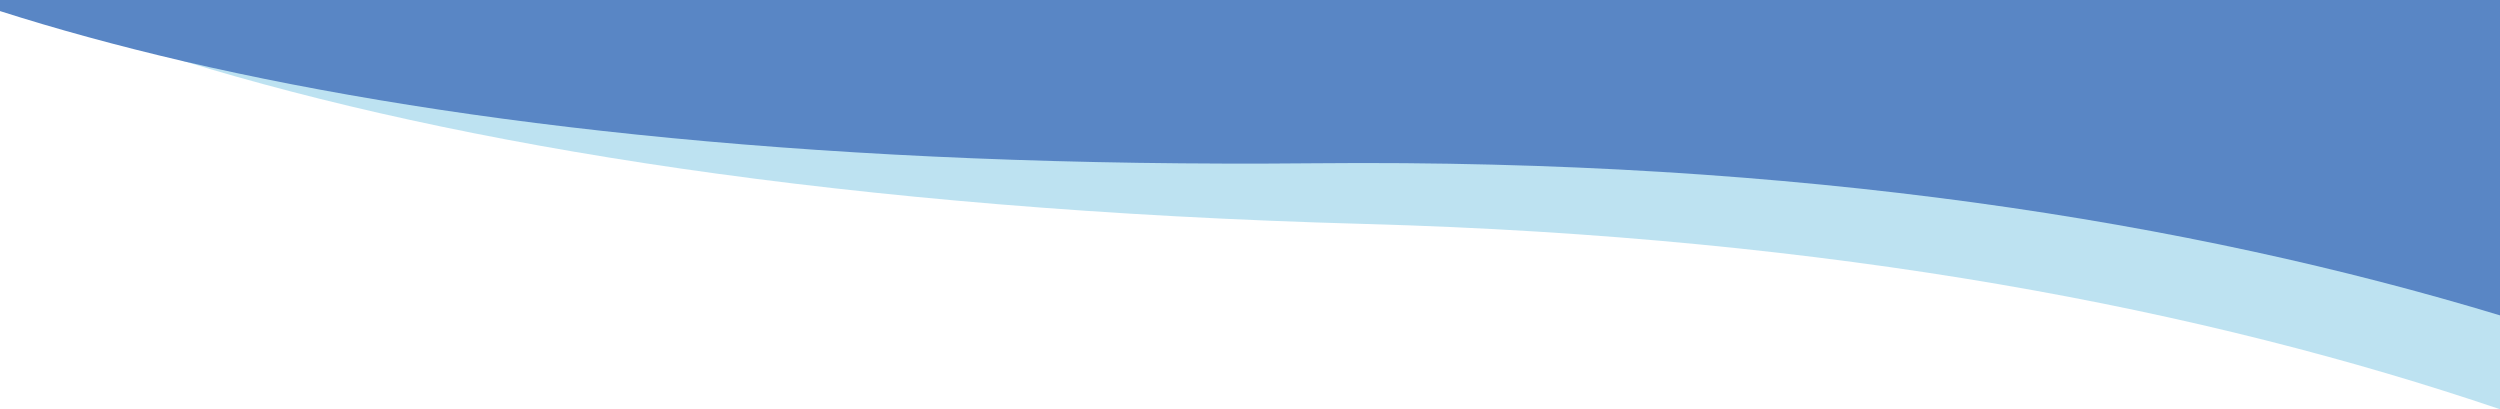
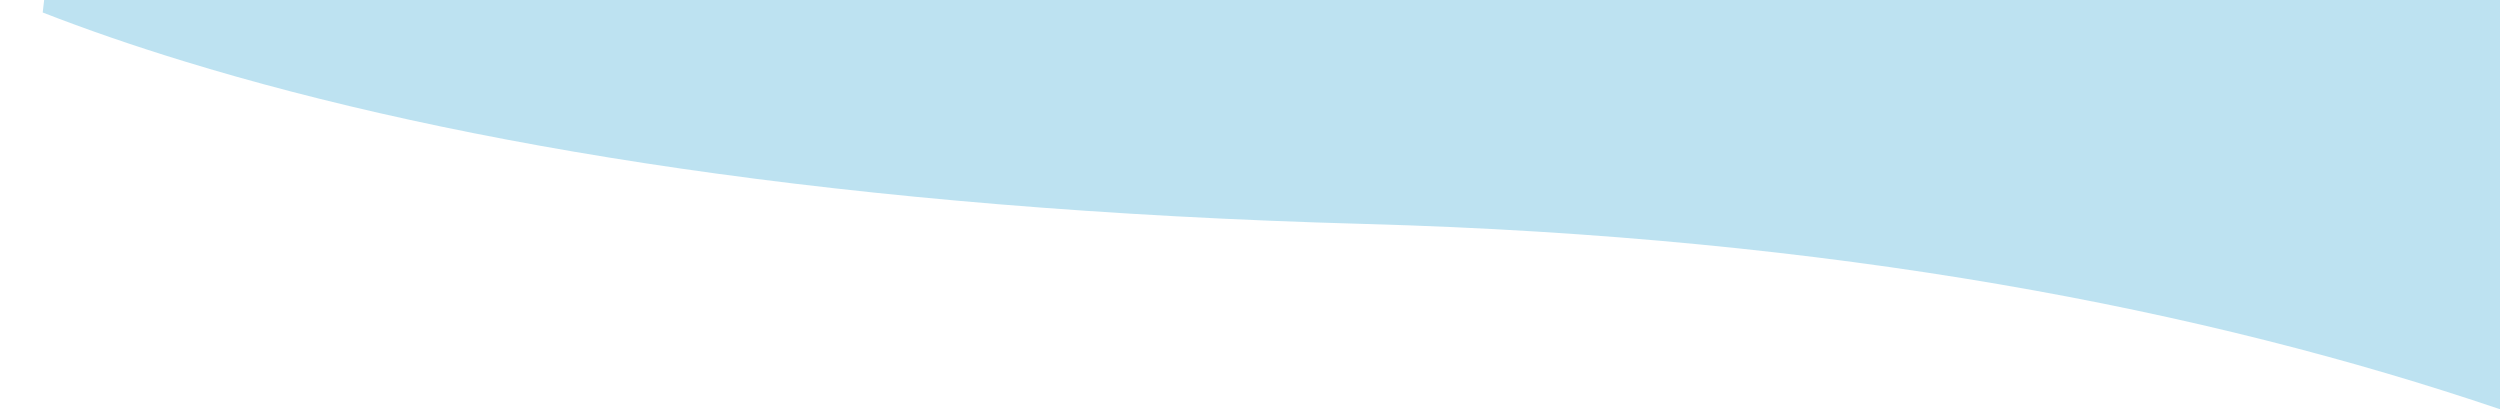
<svg xmlns="http://www.w3.org/2000/svg" id="Ebene_1" x="0px" y="0px" viewBox="0 0 1920 314.3" style="enable-background:new 0 0 1920 314.3;" xml:space="preserve">
  <style type="text/css">	.st0{fill:#BDE2F1;}	.st1{fill:#5986C5;}</style>
  <g>
    <path class="st0" d="M1920,0v314.3c-225.2-76.4-510.9-132.3-871.6-142.3C647.5,161,350.8,111.3,141.2,47C102,35,65.9,22.5,32.8,9.6  L33.9,0H1920z" />
-     <path class="st1" d="M1920,0v242.2c-237.5-71.9-536.8-120.4-910.7-116.8c-370.4,3.5-656-29-868.1-78.3C89.9,35.1,42.9,22.2,0,8.5V0  H1920z" />
  </g>
</svg>